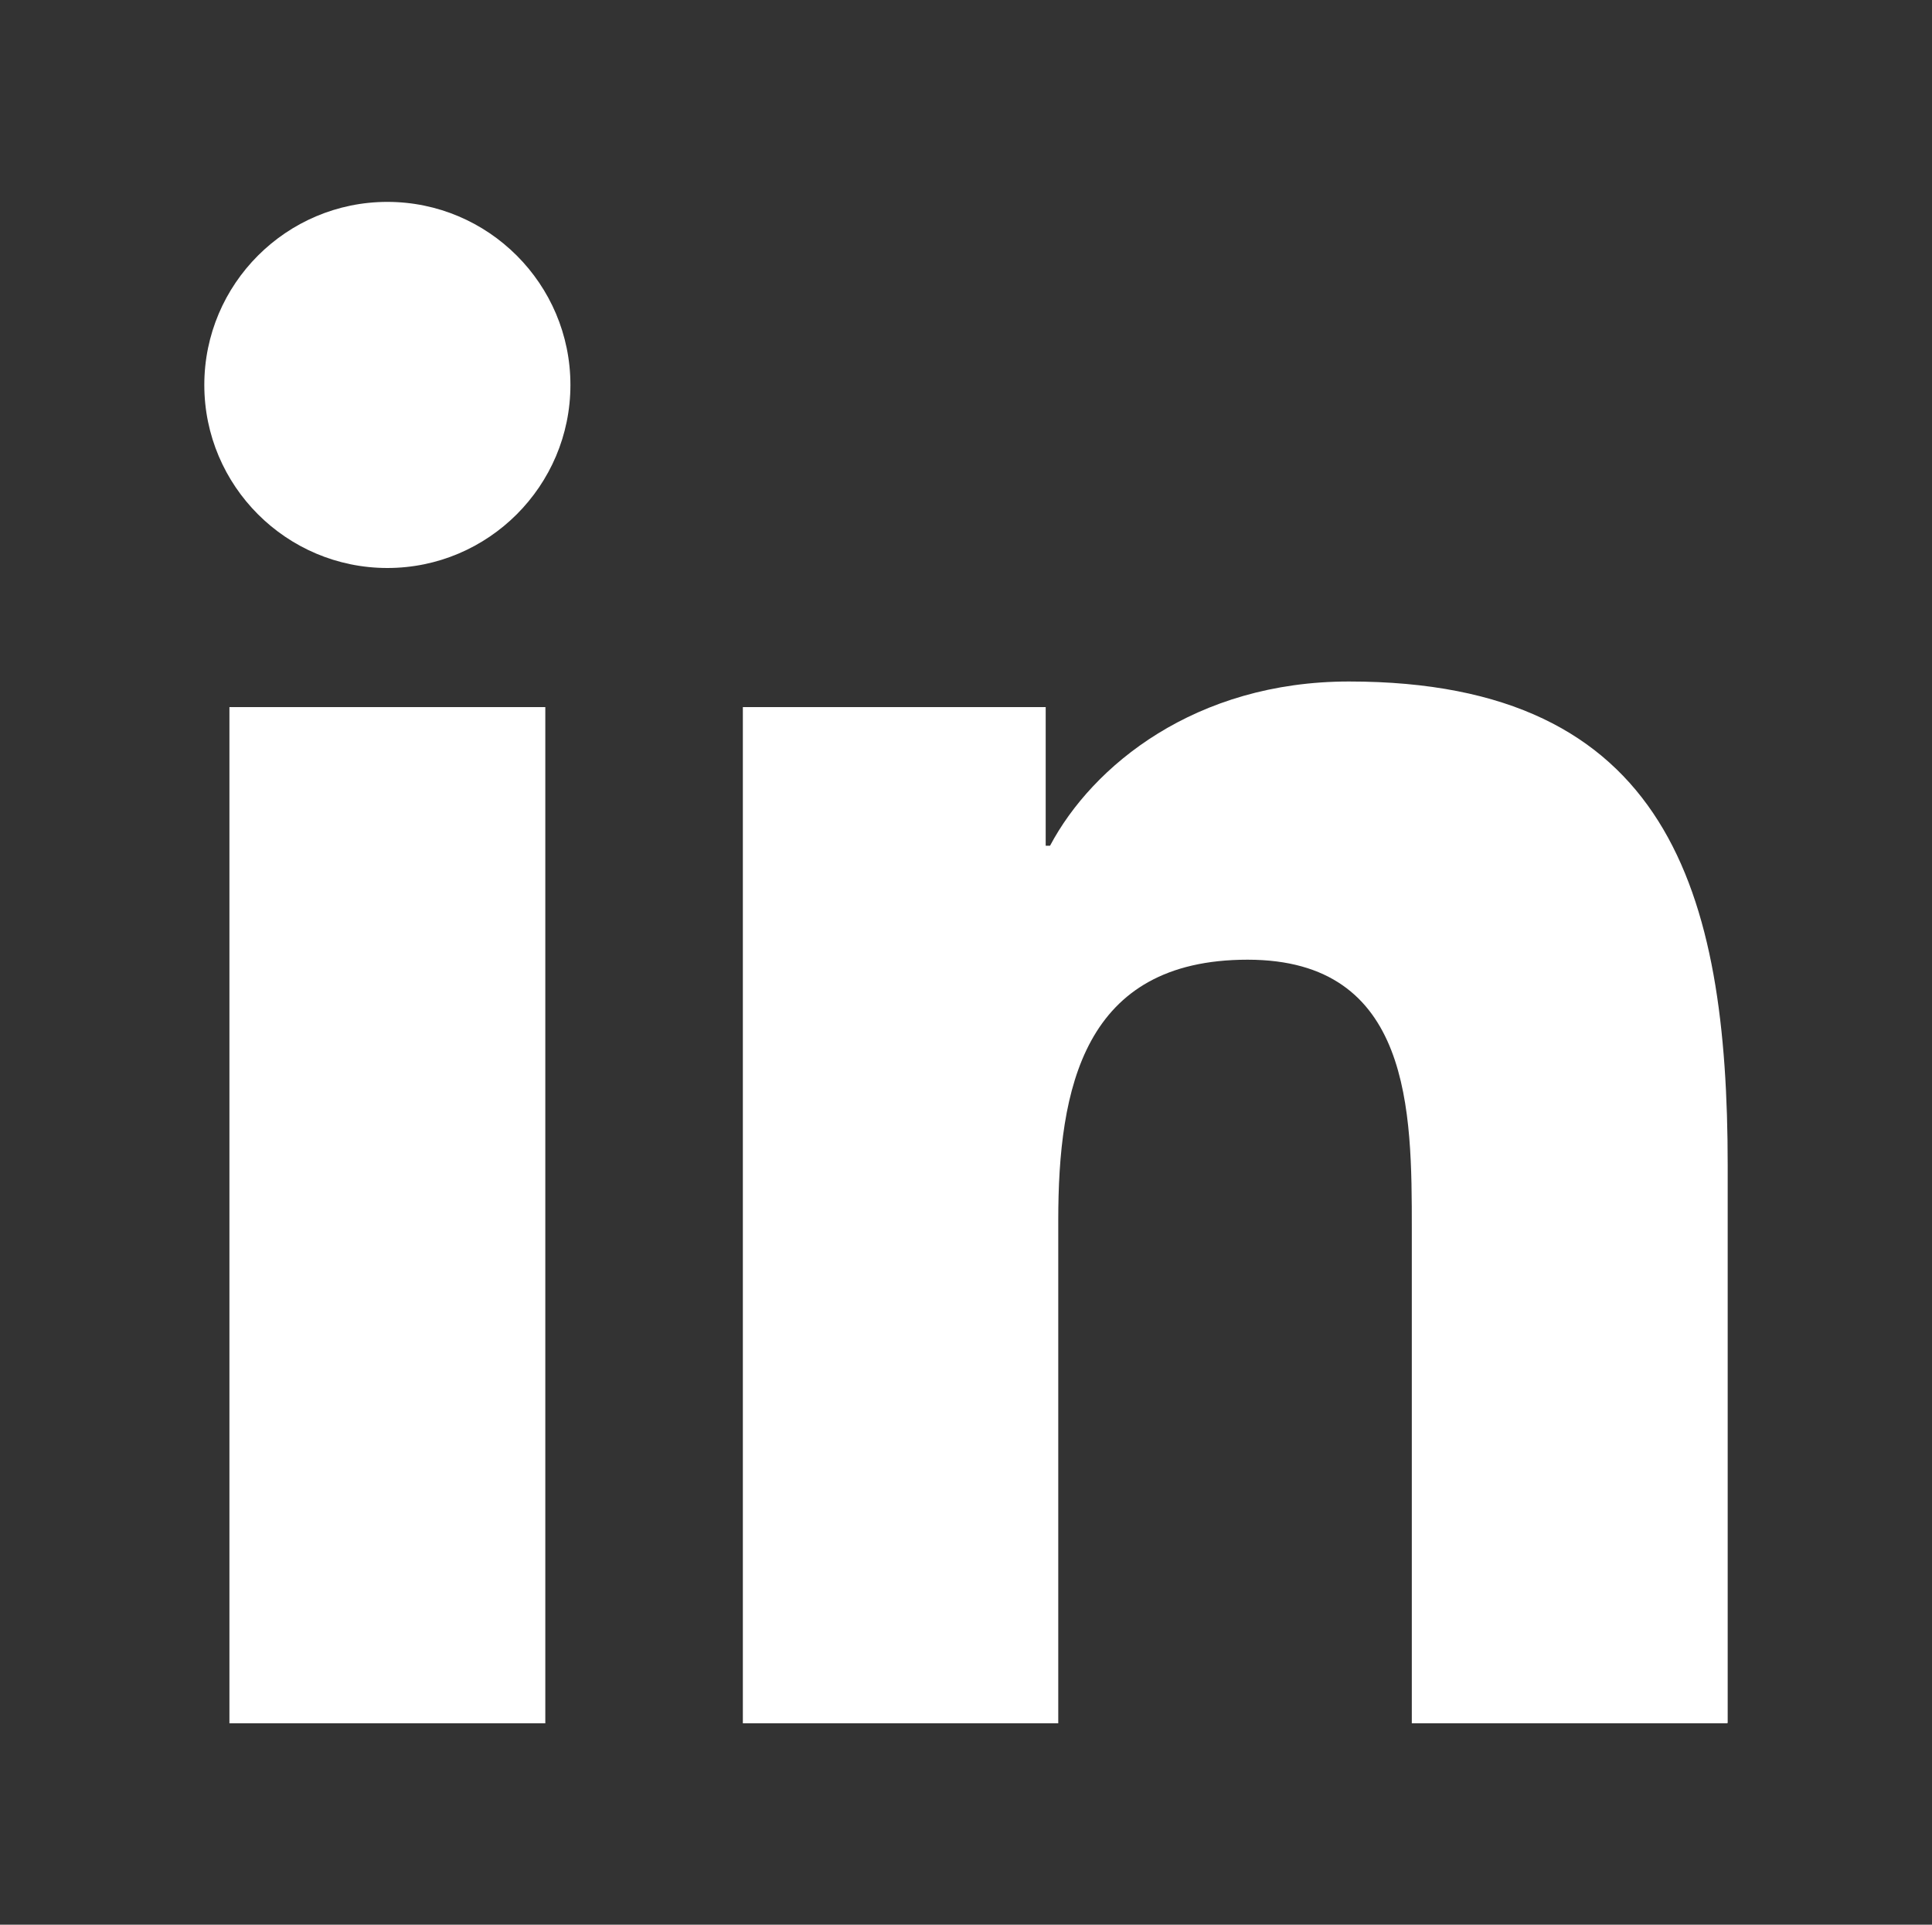
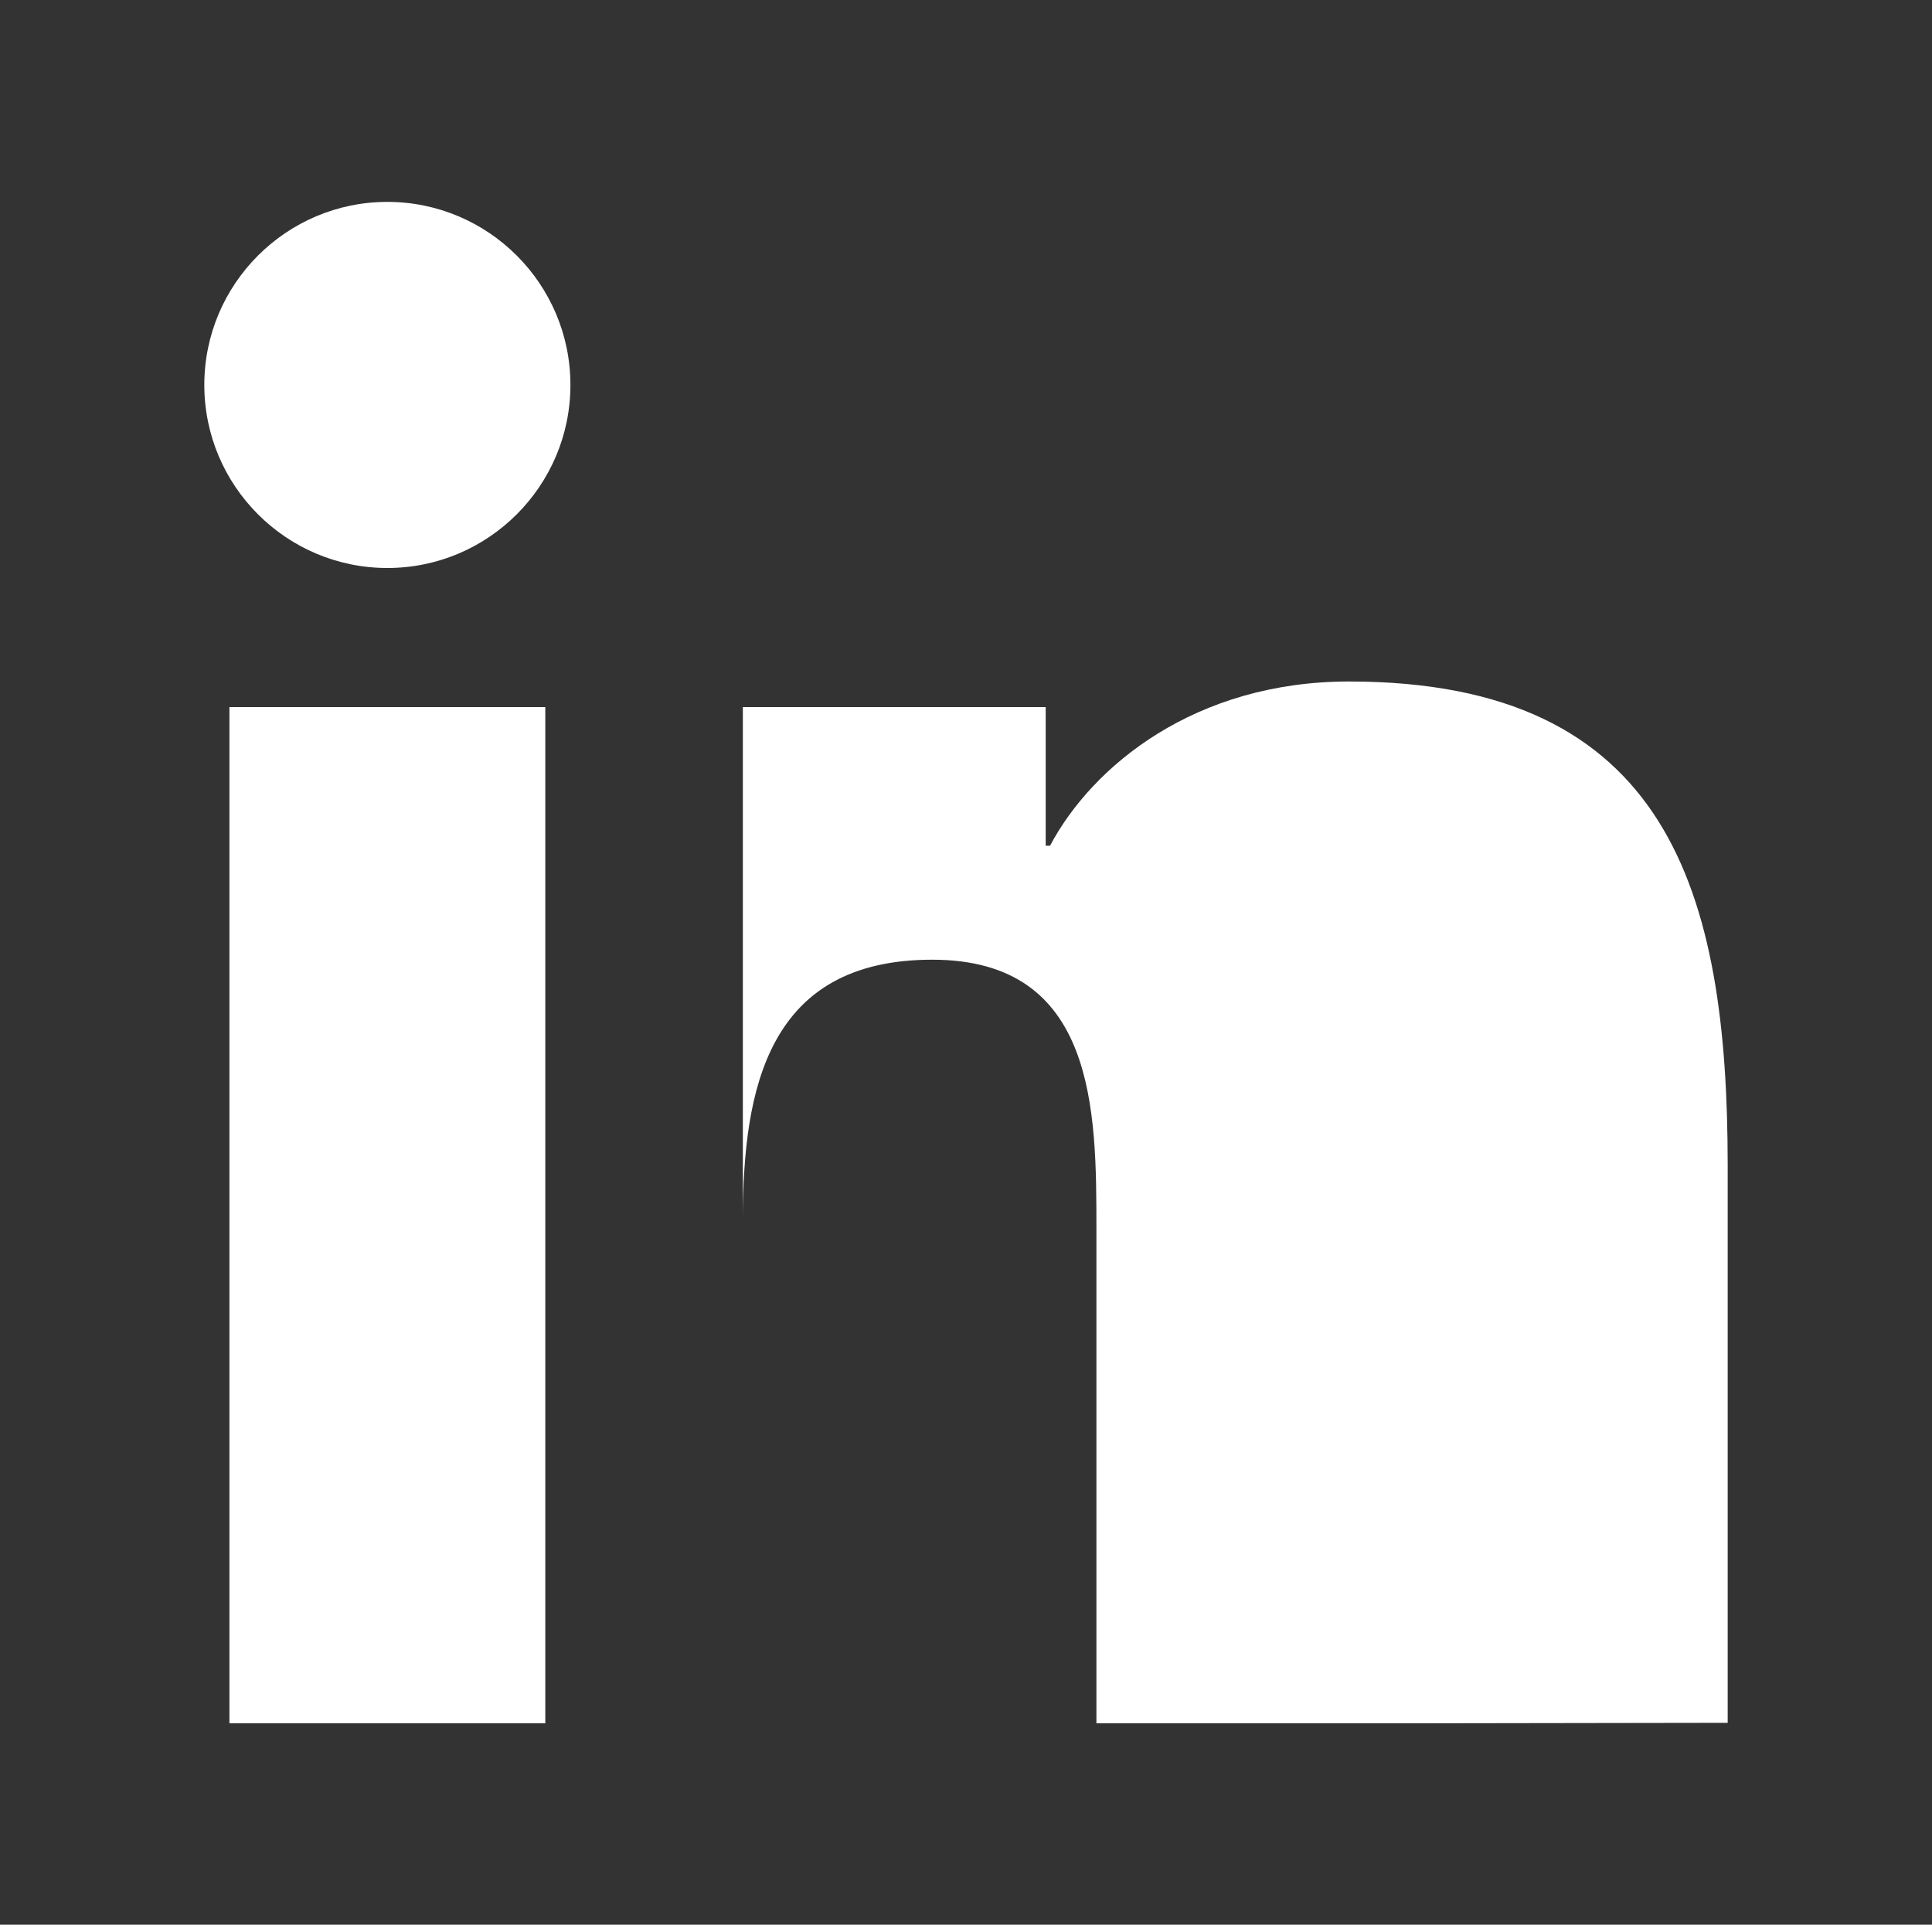
<svg xmlns="http://www.w3.org/2000/svg" id="Ebene_1" data-name="Ebene 1" viewBox="0 0 40 39.85">
  <rect x="0" y="0" width="40" height="39.85" fill="#333333" stroke="none" />
  <defs>
    <style>
      .cls-1 {
        fill: #fff;
      }
    </style>
  </defs>
-   <path class="cls-1" d="M4.75,14.64h6.54v21.04h-6.54V14.64ZM35.77,35.67v-11.54c0-5.66-1.22-10.02-7.84-10.02-3.18,0-5.31,1.74-6.19,3.4h-.09v-2.87h-6.27v21.04h6.53v-10.41c0-2.74.52-5.4,3.92-5.4s3.4,3.14,3.4,5.58v10.23h6.53ZM8.02,11.76c2.09,0,3.79-1.7,3.79-3.79s-1.7-3.79-3.79-3.79-3.79,1.7-3.79,3.79c0,2.09,1.7,3.79,3.79,3.79" />
+   <path class="cls-1" d="M4.75,14.64h6.54v21.04h-6.54V14.64ZM35.77,35.67v-11.54c0-5.66-1.22-10.02-7.84-10.02-3.18,0-5.31,1.74-6.19,3.4h-.09v-2.87h-6.27v21.04v-10.41c0-2.74.52-5.4,3.92-5.4s3.4,3.14,3.4,5.58v10.23h6.53ZM8.02,11.76c2.09,0,3.79-1.7,3.79-3.79s-1.7-3.79-3.79-3.79-3.79,1.7-3.79,3.79c0,2.09,1.7,3.79,3.79,3.79" />
</svg>